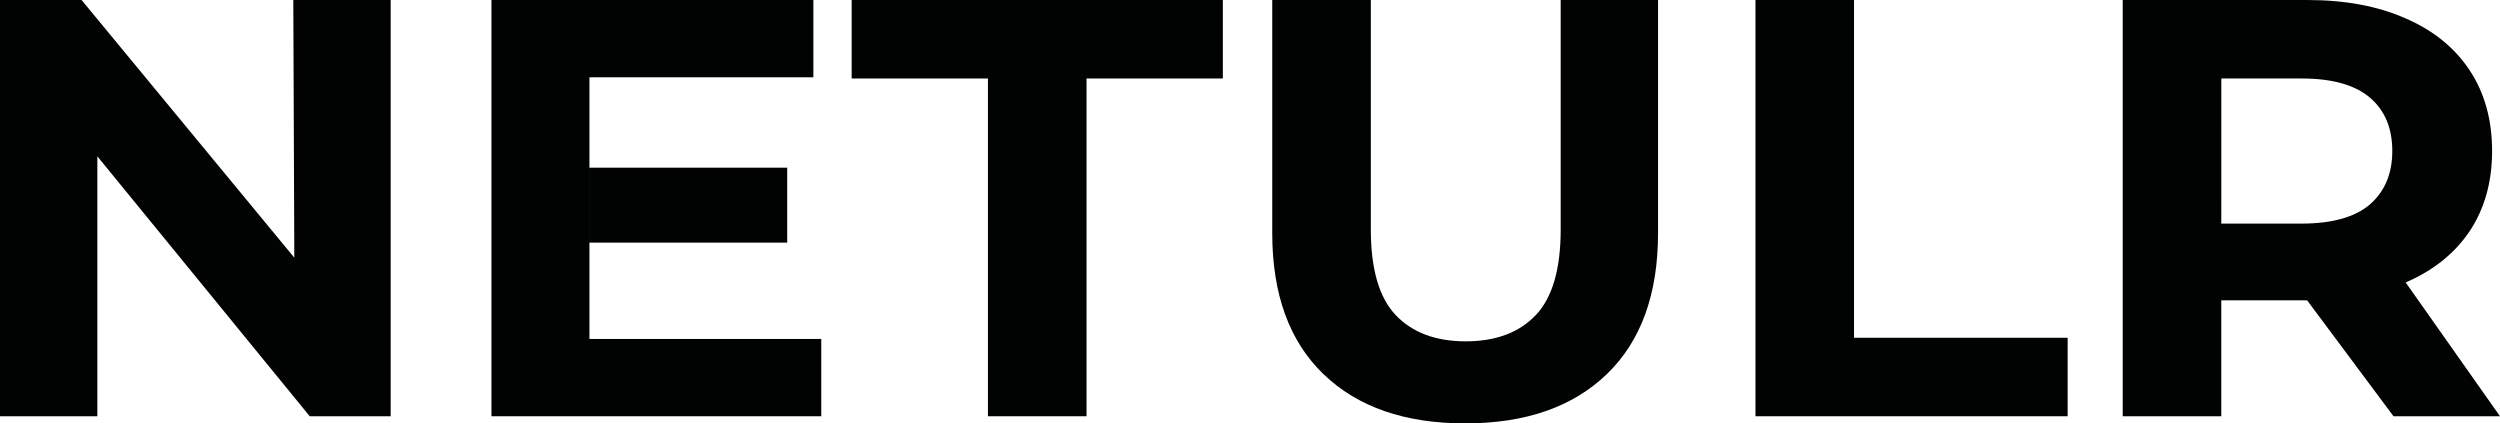
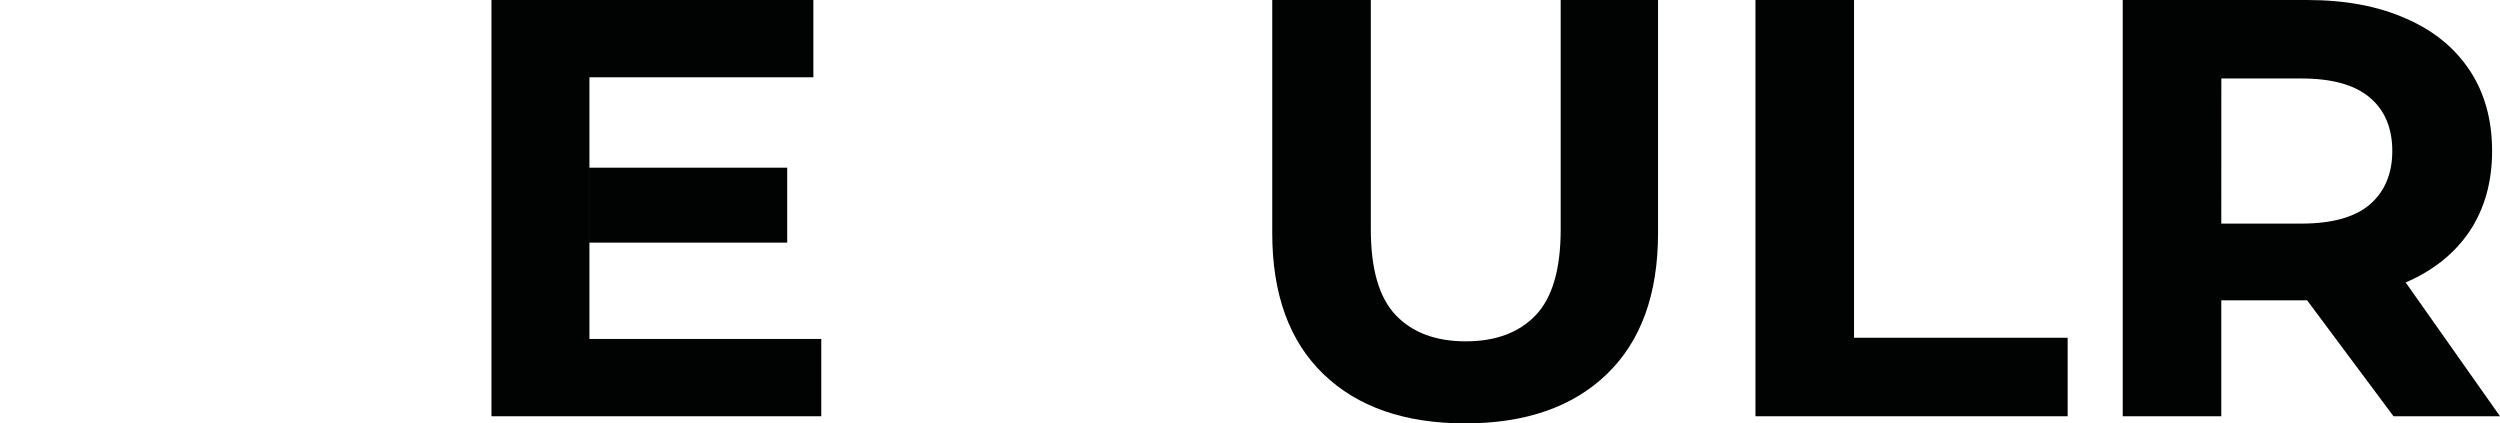
<svg xmlns="http://www.w3.org/2000/svg" width="124" height="21" viewBox="0 0 124 21" fill="none">
  <g clip-path="url(#clip0_5_46)">
-     <path d="M0 20.646V0H4.045L14.598 12.781L14.548 0H19.377V20.646H15.363L4.829 7.755V20.646H0Z" fill="#010202" />
    <path d="M29.237 8.317H39.045V12.034H29.237V8.317ZM29.236 16.812H40.735V20.646H24.376V0H40.343V3.834H29.236V16.812Z" fill="#010202" />
-     <path d="M49.002 20.646V3.893H42.242V0H60.653V3.893H53.892V20.646H49.002Z" fill="#010202" />
    <path d="M72.671 21C69.673 21 67.329 20.184 65.638 18.552C63.948 16.92 63.103 14.59 63.103 11.562V0H67.993V11.385C67.993 13.351 68.405 14.767 69.23 15.632C70.055 16.497 71.212 16.93 72.701 16.93C74.19 16.93 75.347 16.497 76.172 15.632C76.997 14.767 77.41 13.351 77.41 11.385V0H82.239V11.562C82.239 14.59 81.394 16.92 79.704 18.552C78.013 20.184 75.669 21 72.671 21Z" fill="#010202" />
    <path d="M87.071 20.646V0H91.96V16.753H102.555V20.646H87.071Z" fill="#010202" />
    <path d="M105.287 20.646V0H114.432C116.323 0 117.953 0.305 119.322 0.914C120.69 1.504 121.746 2.36 122.491 3.48C123.235 4.601 123.608 5.938 123.608 7.492C123.608 9.025 123.235 10.352 122.491 11.473C121.746 12.574 120.69 13.42 119.322 14.01C117.688 14.306 116.399 14.539 114.432 14.895H110.176V12.801V20.646H105.287ZM118.718 20.646L114.432 14.895L119.322 14.01L124 20.646H118.718ZM110.176 13.332V11.09H114.16C115.67 11.09 116.796 10.775 117.541 10.146C118.285 9.497 118.658 8.612 118.658 7.492C118.658 6.351 118.285 5.466 117.541 4.837C116.796 4.208 115.67 3.893 114.16 3.893H110.178V3.933L110.176 13.332Z" fill="#010202" />
  </g>
  <defs>
    <clipPath id="clip0_5_46">
      <rect width="124" height="21" fill="white" />
    </clipPath>
  </defs>
</svg>